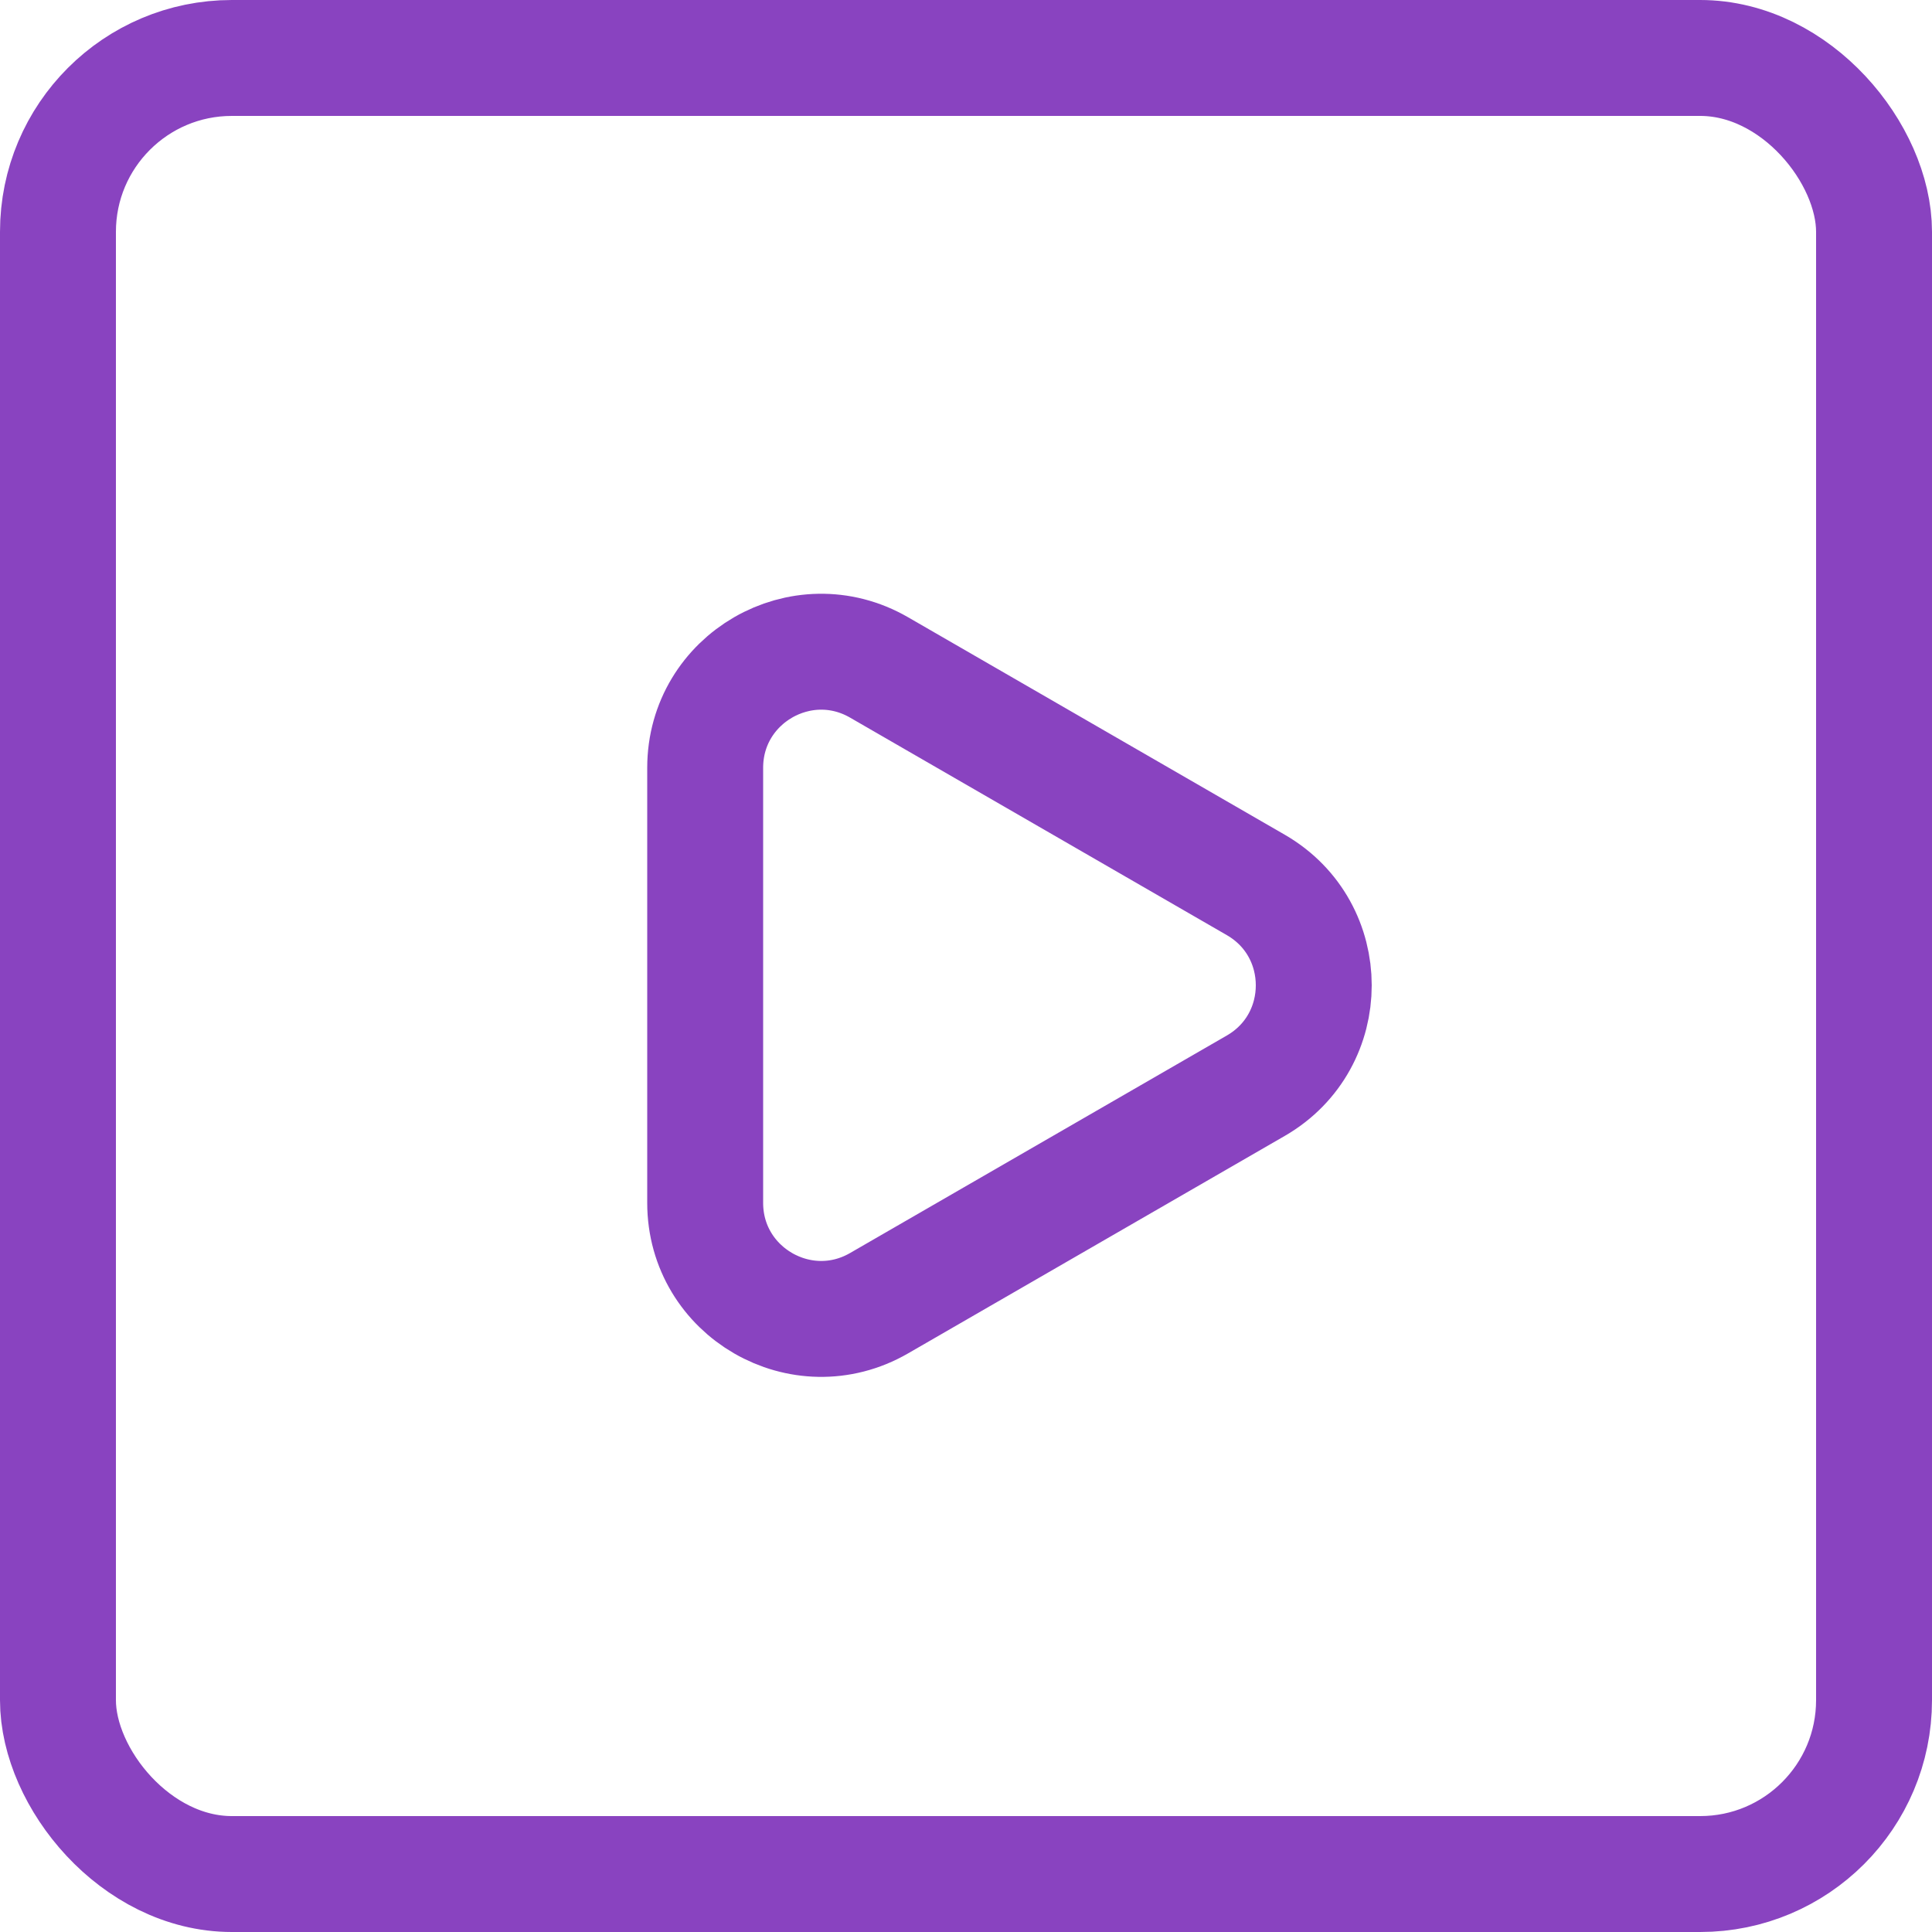
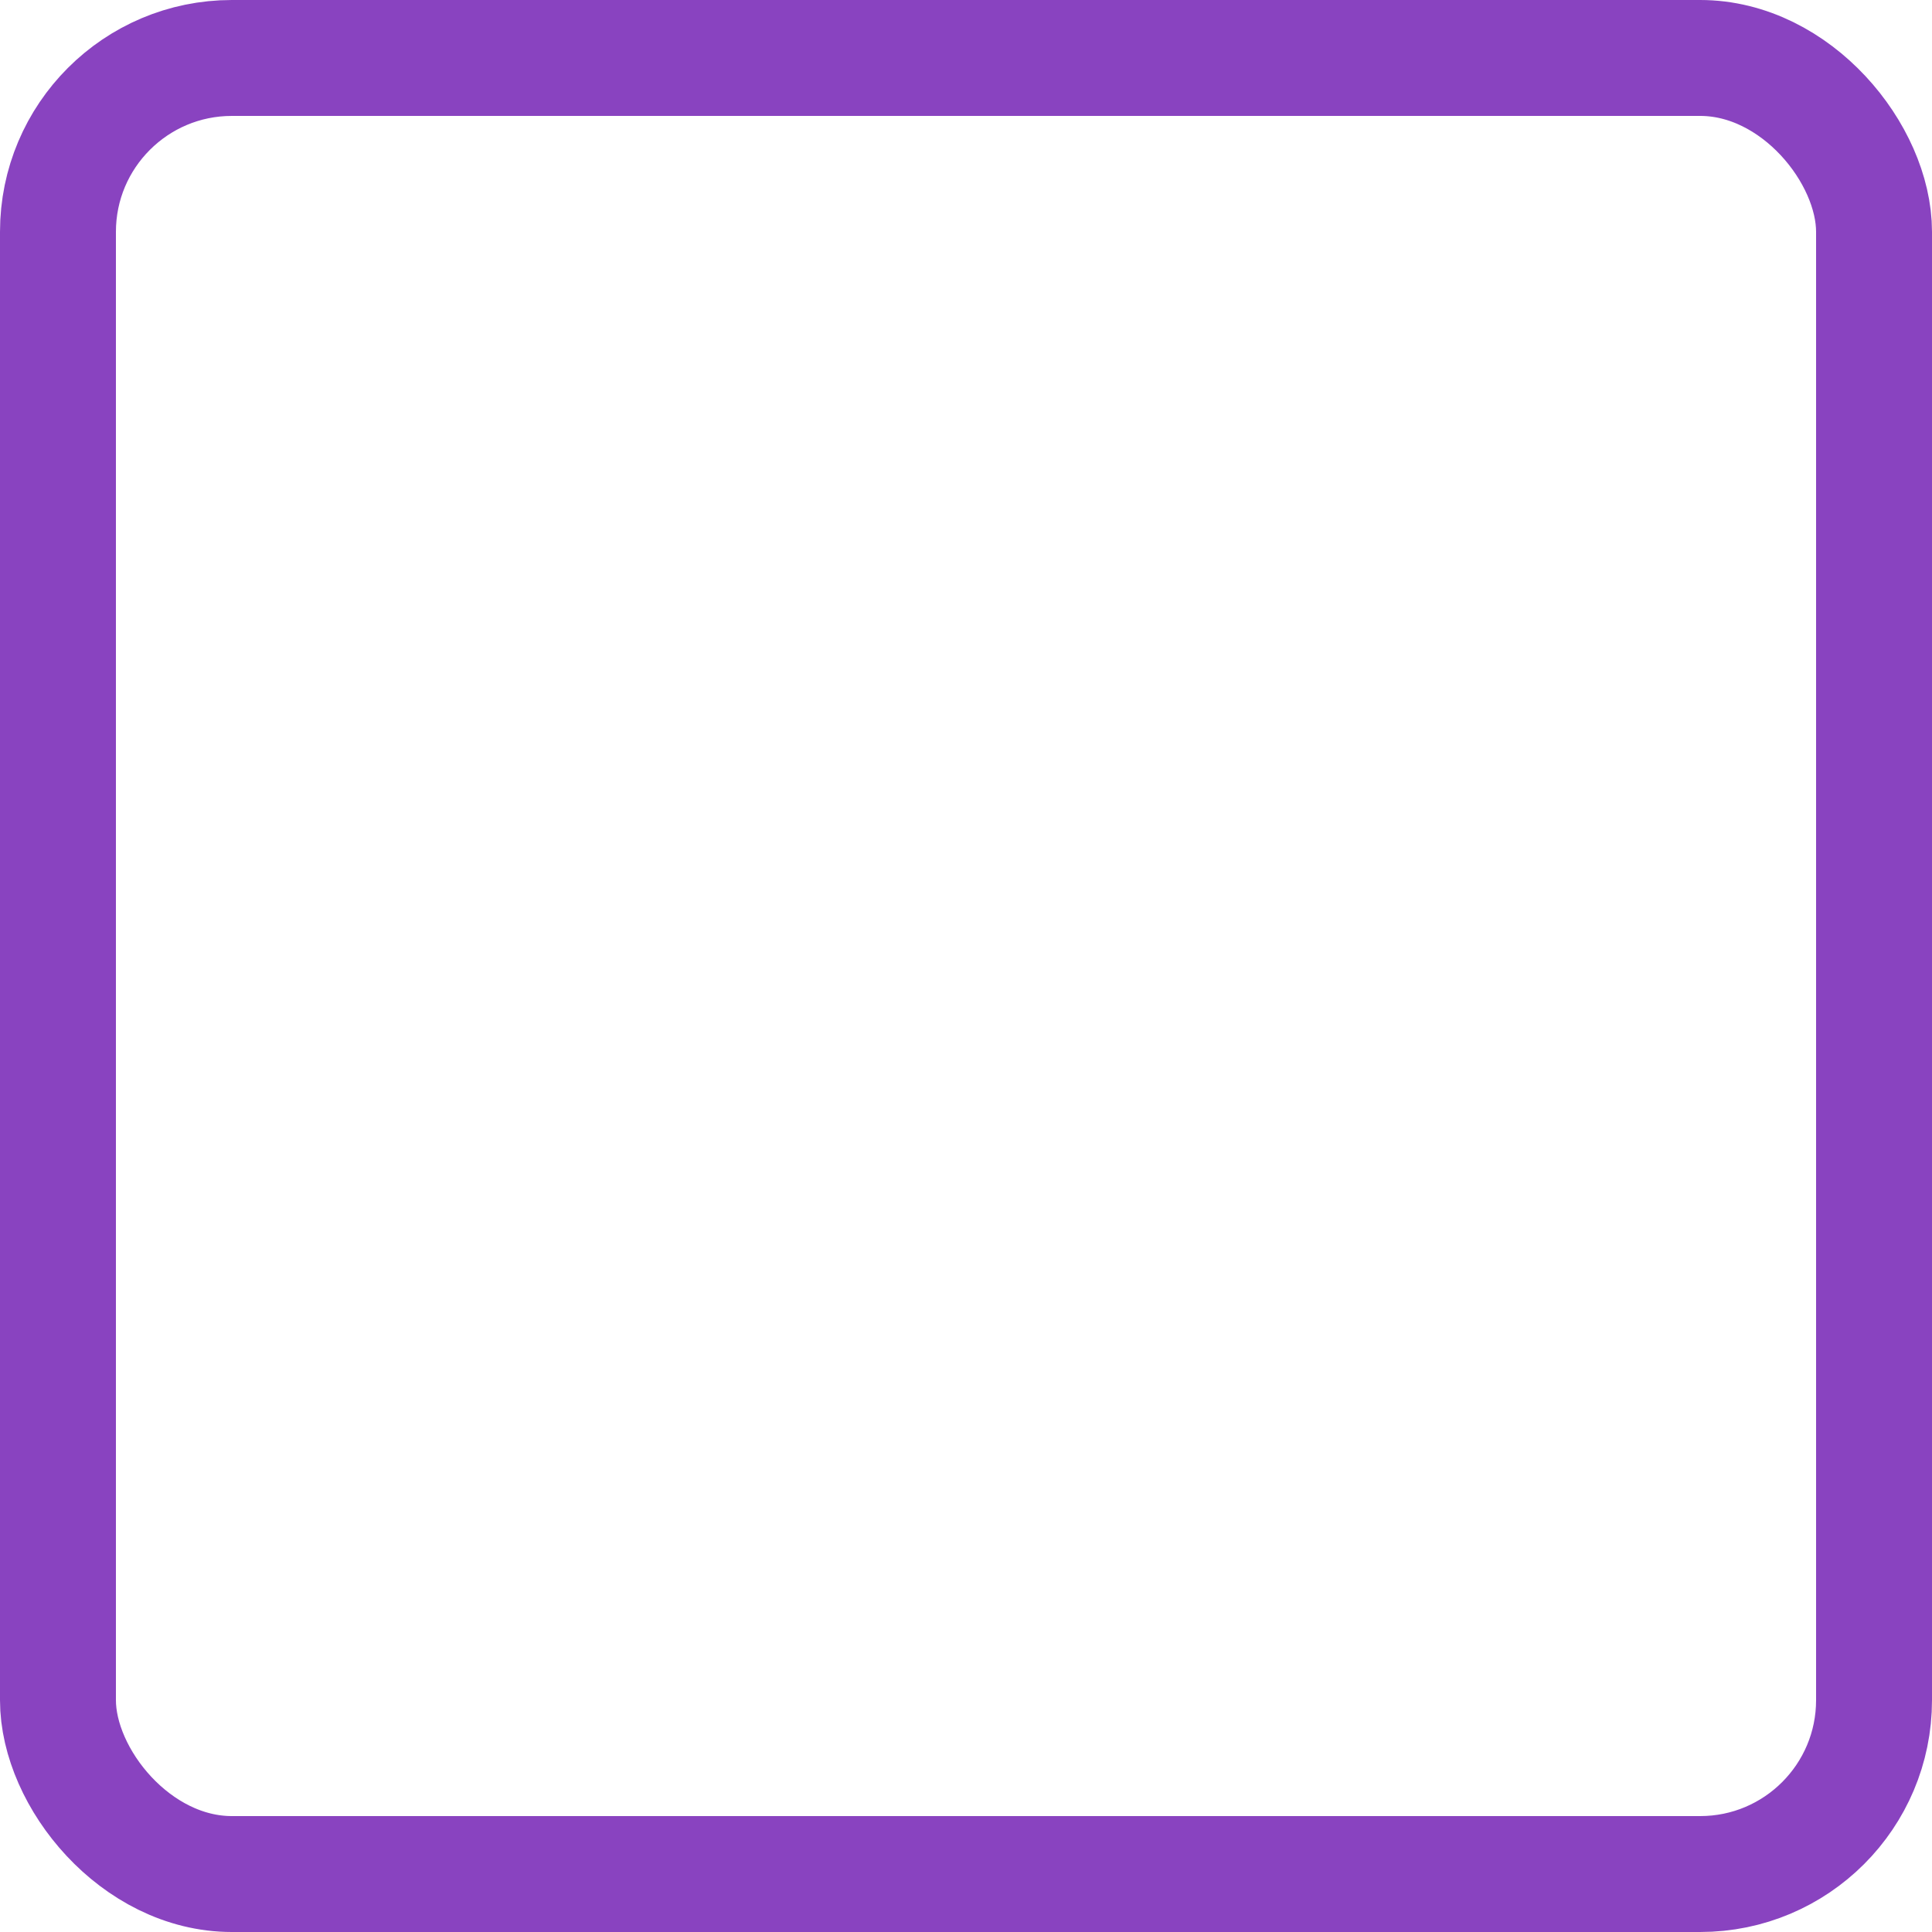
<svg xmlns="http://www.w3.org/2000/svg" width="50" height="50" viewBox="0 0 50 50" fill="none">
  <rect x="1.5" y="1.5" width="47" height="47" rx="4.5" stroke="#8943C0" stroke-width="3" />
-   <path d="M32.5 22.902C34.5 24.057 34.5 26.943 32.5 28.098L22.75 33.727C20.75 34.882 18.25 33.439 18.25 31.129L18.25 19.871C18.25 17.561 20.75 16.118 22.75 17.273L32.5 22.902Z" stroke="#8943C0" stroke-width="3" />
</svg>